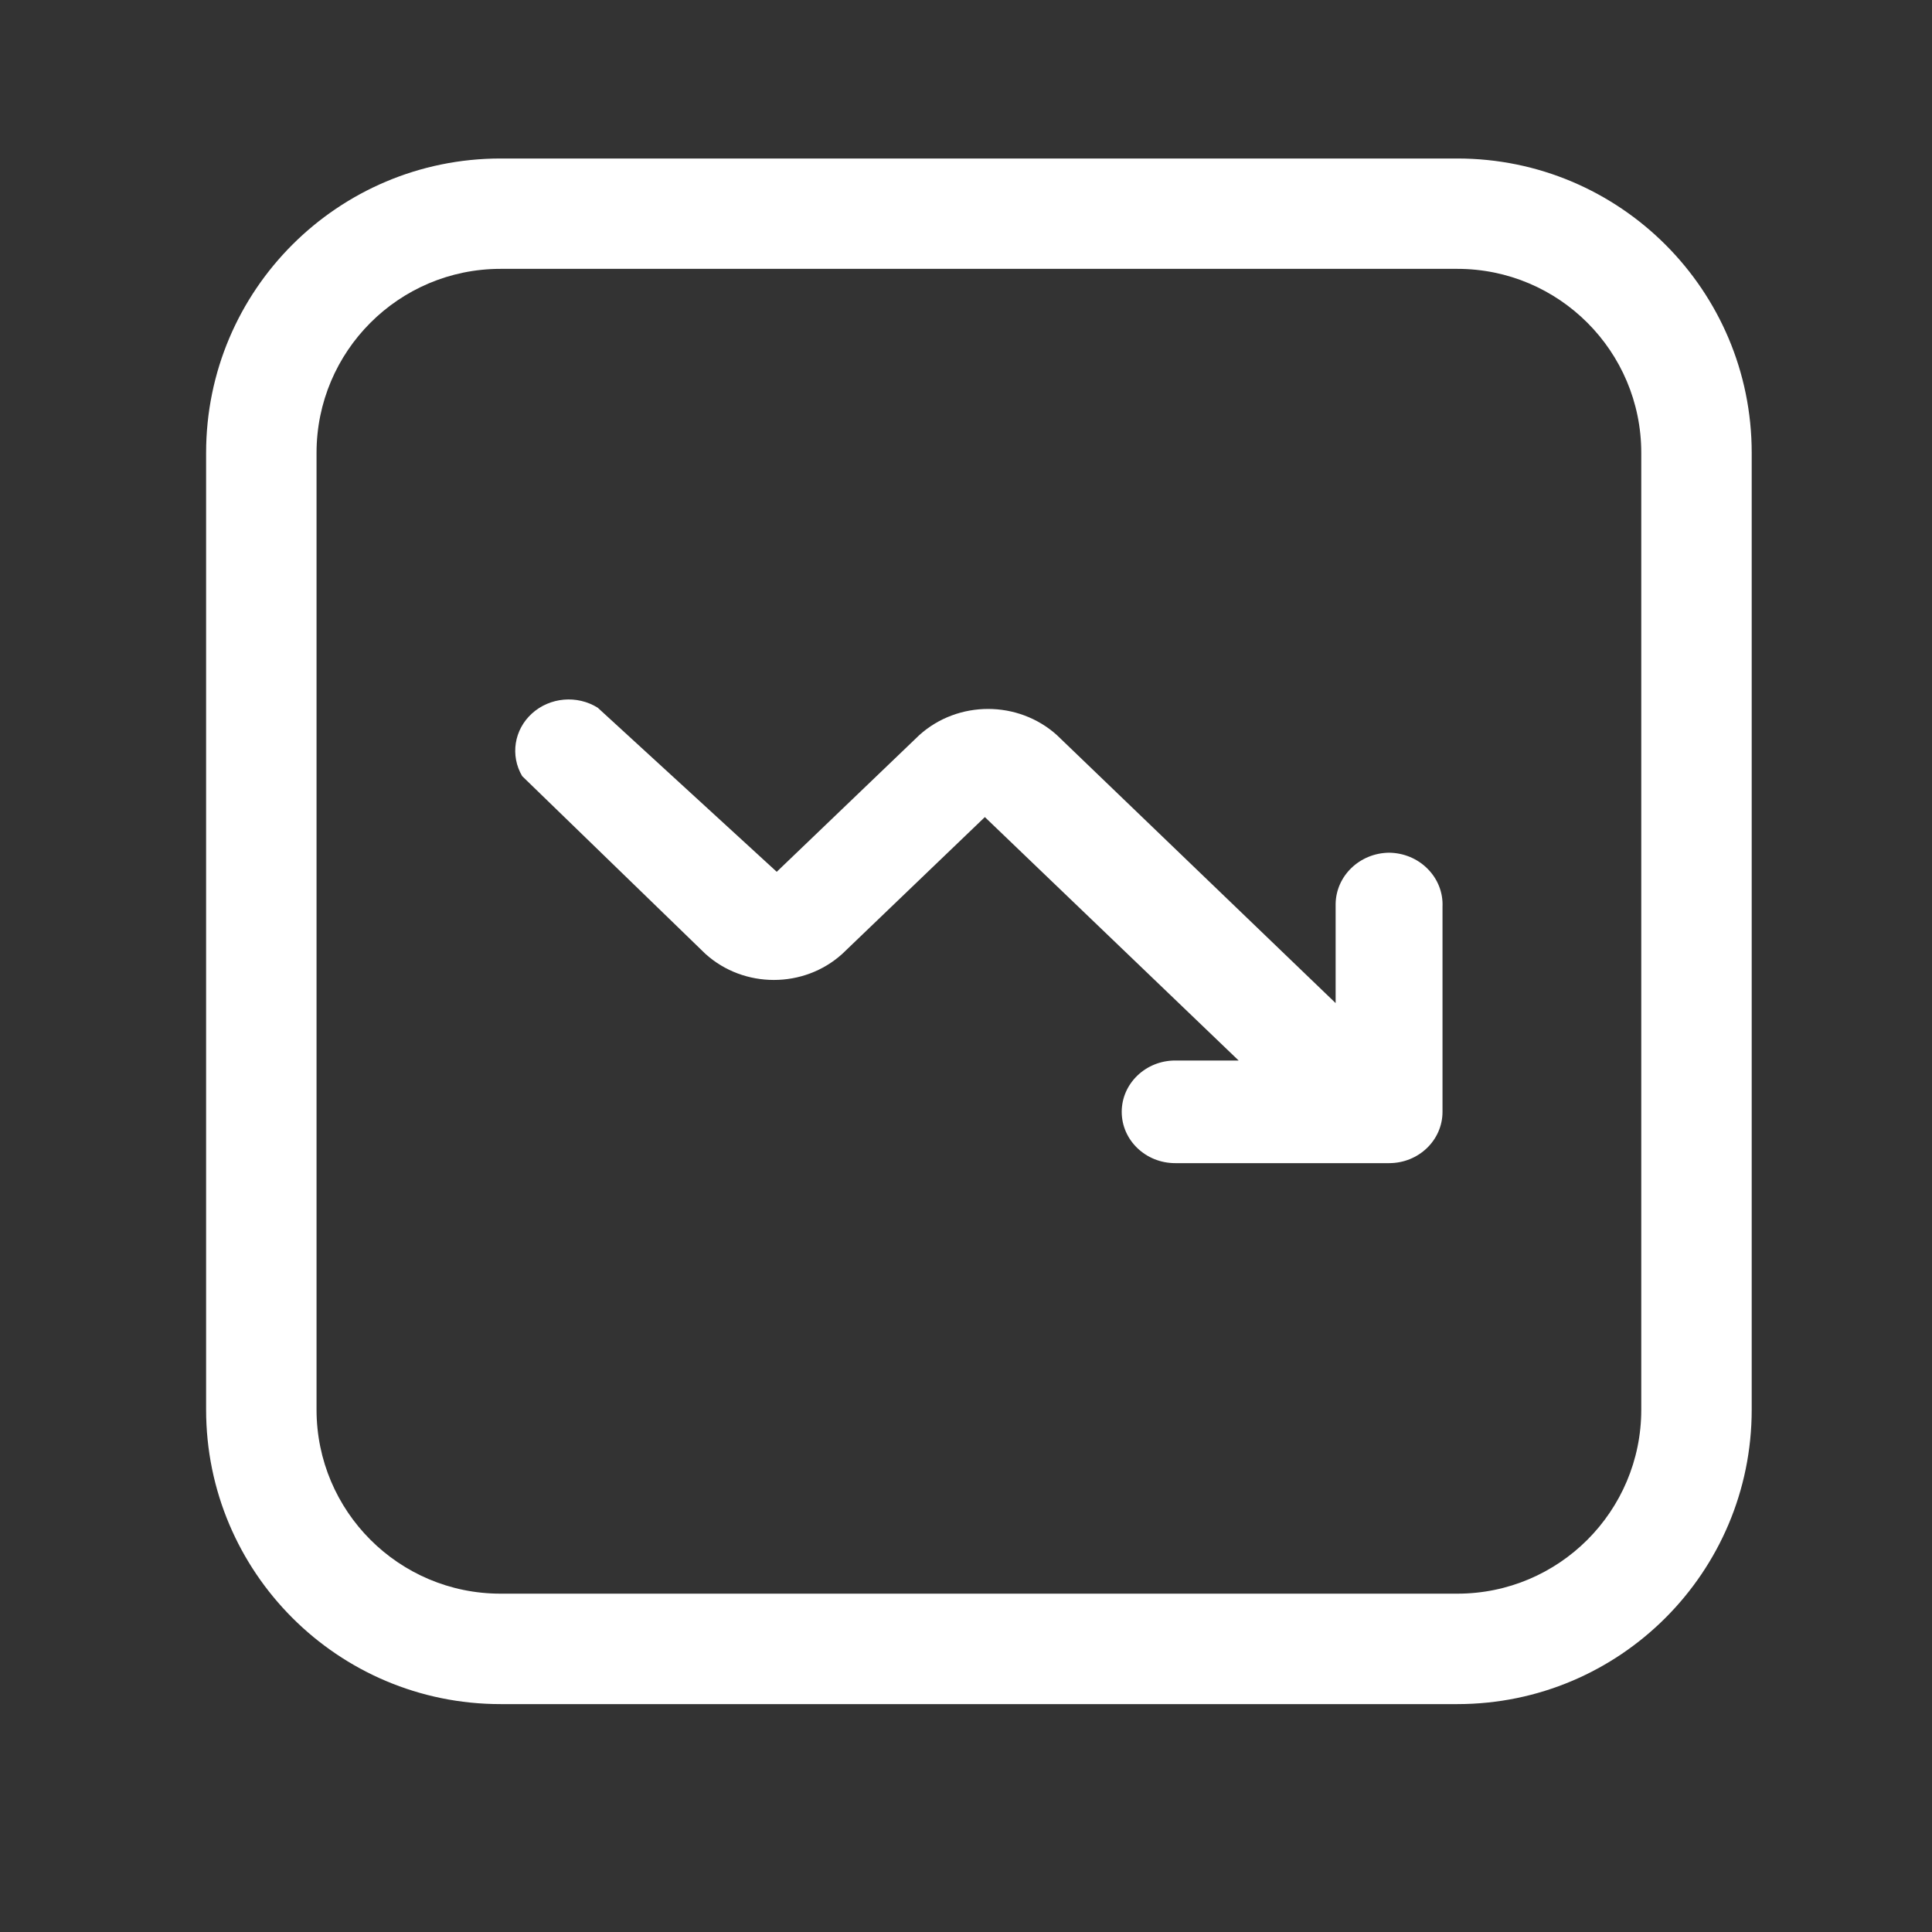
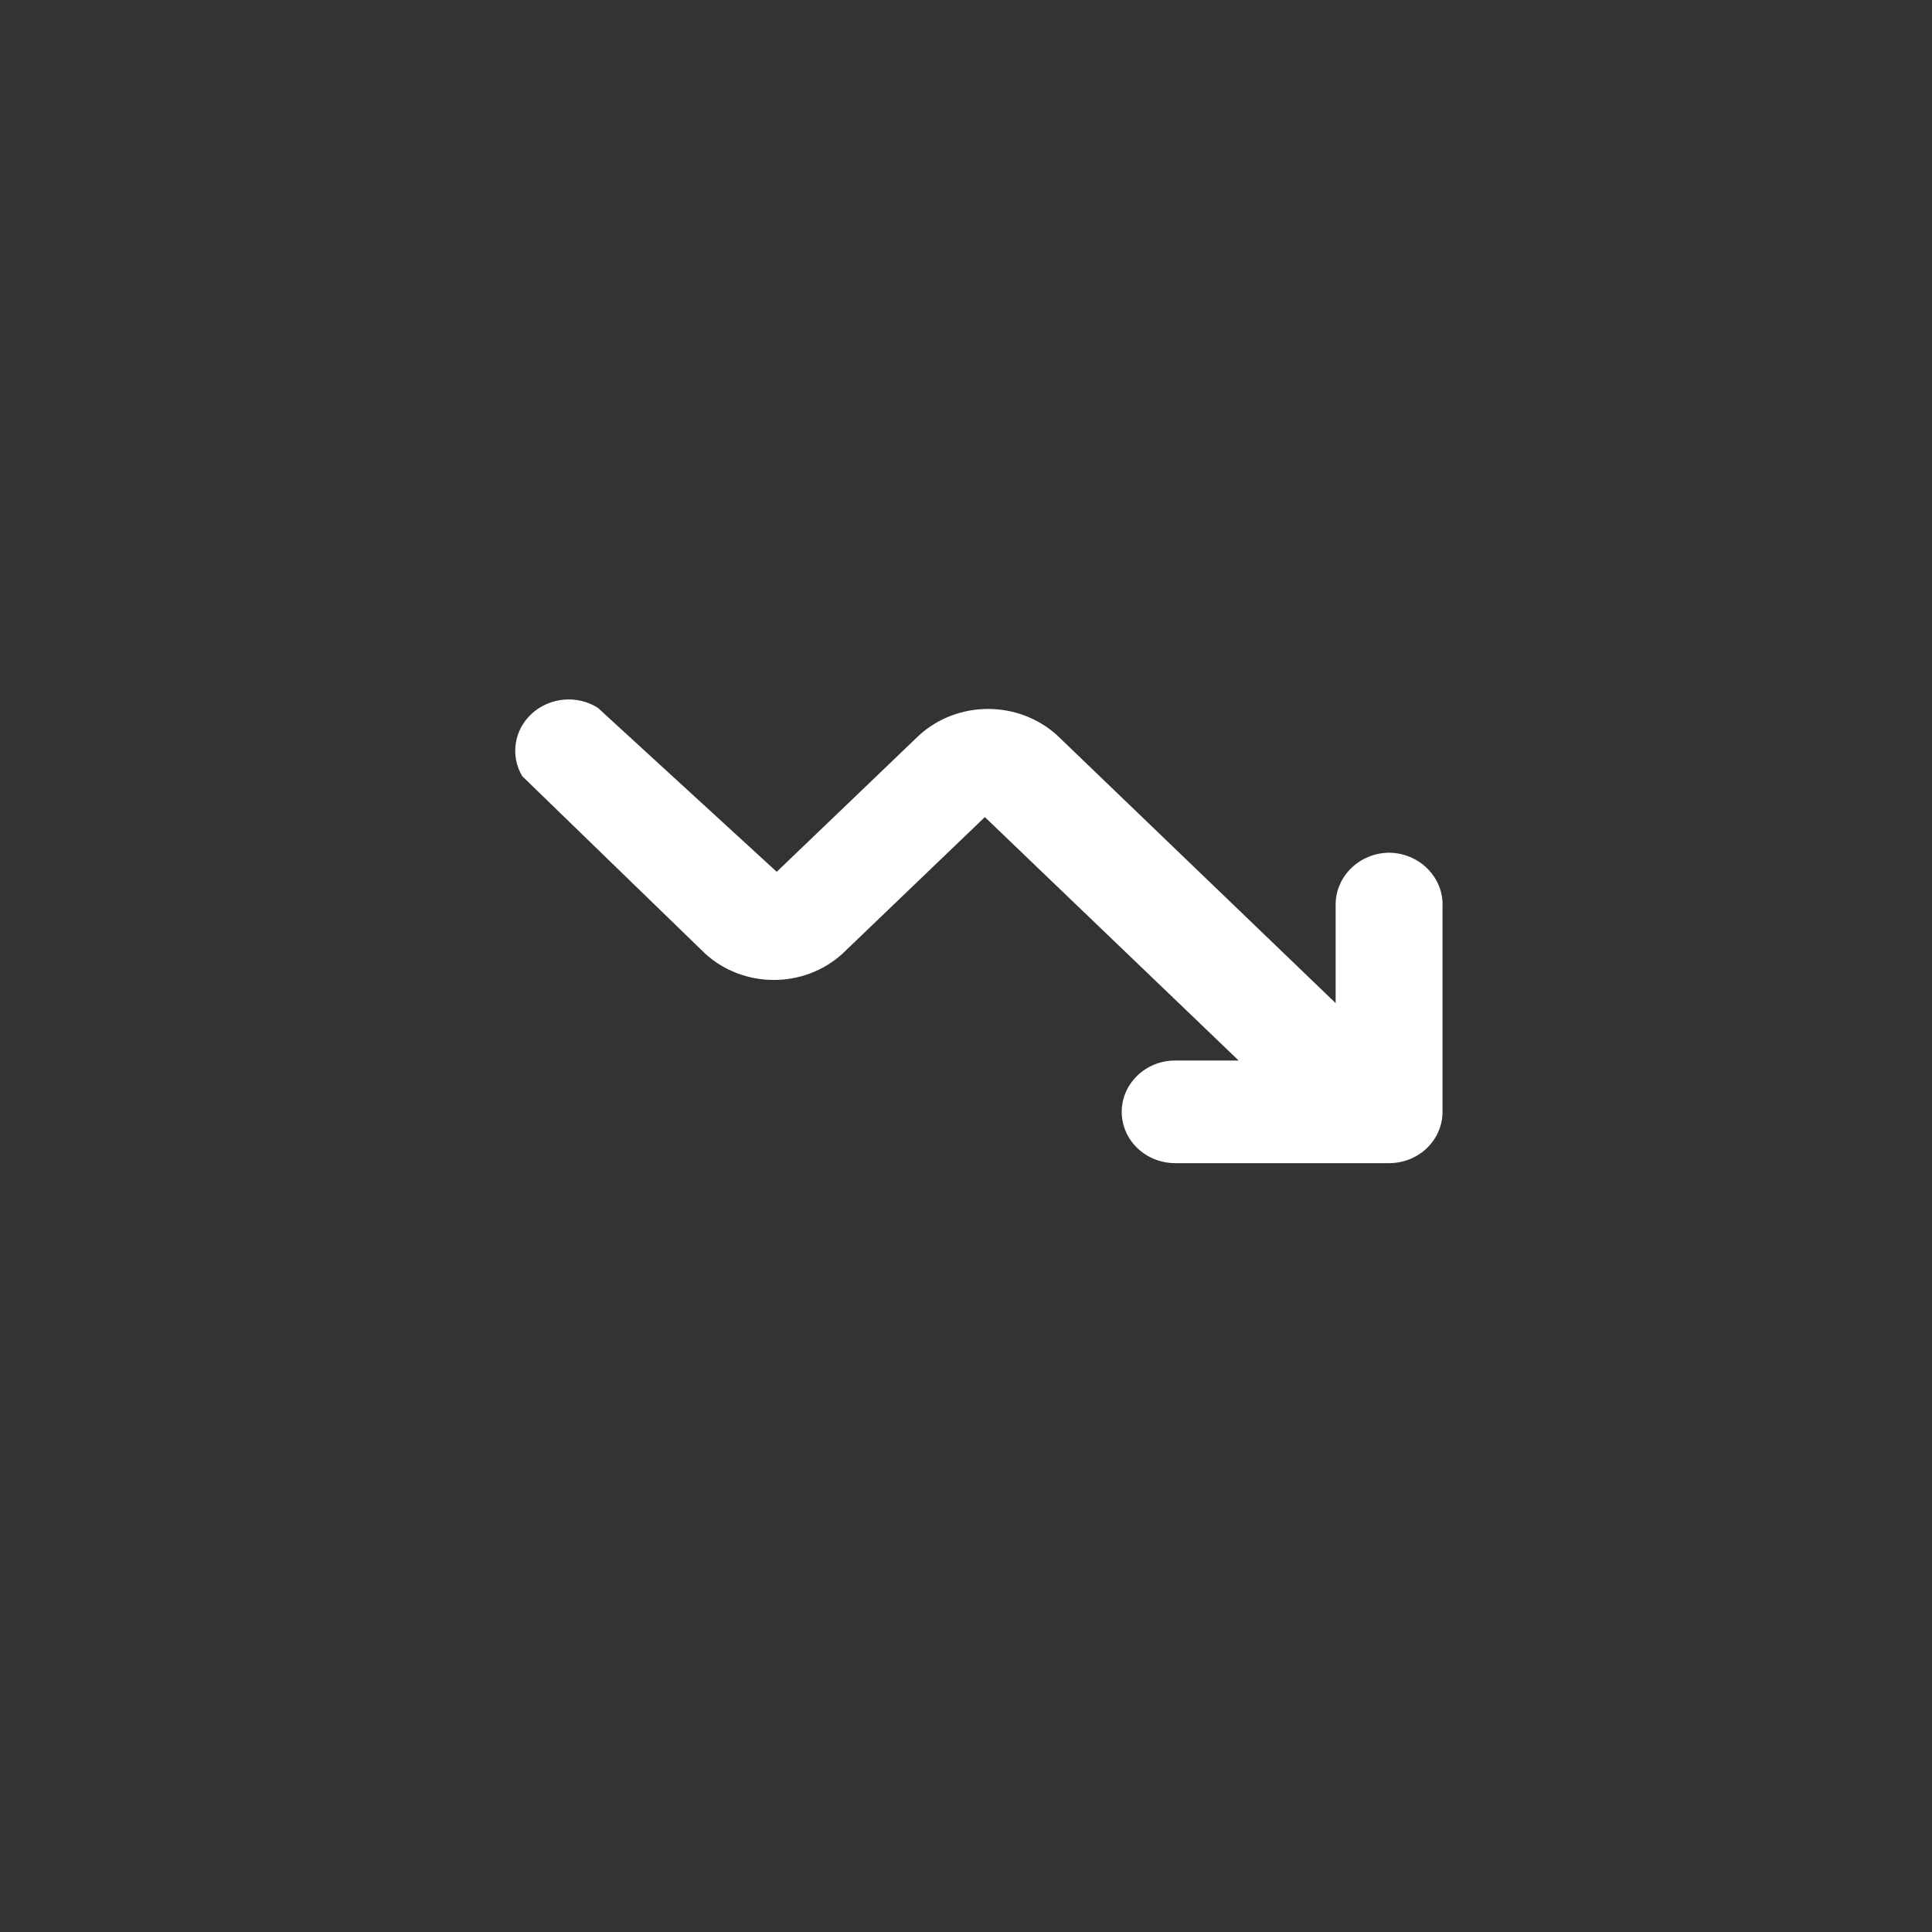
<svg xmlns="http://www.w3.org/2000/svg" width="25" height="25" viewBox="0 0 25 25" fill="none">
  <rect x="0" y="0" width="25" height="25" fill="#333333" stroke="none" />
-   <path fill-rule="evenodd" clip-rule="evenodd" d="M6.477 2.051H18.858C20.961 2.051 22.667 3.756 22.667 5.86V18.241C22.667 20.345 20.961 22.051 18.858 22.051H6.477C4.373 22.051 2.667 20.345 2.667 18.241V5.86C2.667 3.756 4.373 2.051 6.477 2.051ZM18.858 20.622C20.172 20.622 21.238 19.556 21.238 18.241V5.86C21.238 4.545 20.172 3.479 18.858 3.479H6.477C5.162 3.479 4.096 4.545 4.096 5.86V18.241C4.096 19.556 5.162 20.622 6.477 20.622H18.858Z" fill="white" />
  <path d="M17.975 11.034C17.595 11.038 17.288 11.333 17.283 11.697V12.98L13.676 9.512C13.175 9.061 12.396 9.061 11.896 9.512L10.051 11.281L7.735 9.158C7.468 8.991 7.116 9.022 6.884 9.232C6.652 9.442 6.6 9.777 6.757 10.043L9.128 12.343C9.626 12.793 10.402 12.793 10.899 12.343L12.744 10.573L16.028 13.723H15.207C14.825 13.723 14.515 14.021 14.515 14.387C14.515 14.754 14.825 15.051 15.207 15.051H17.975C18.357 15.051 18.666 14.754 18.666 14.387V11.732C18.674 11.551 18.605 11.375 18.474 11.243C18.344 11.111 18.164 11.036 17.975 11.034Z" fill="white" />
</svg>